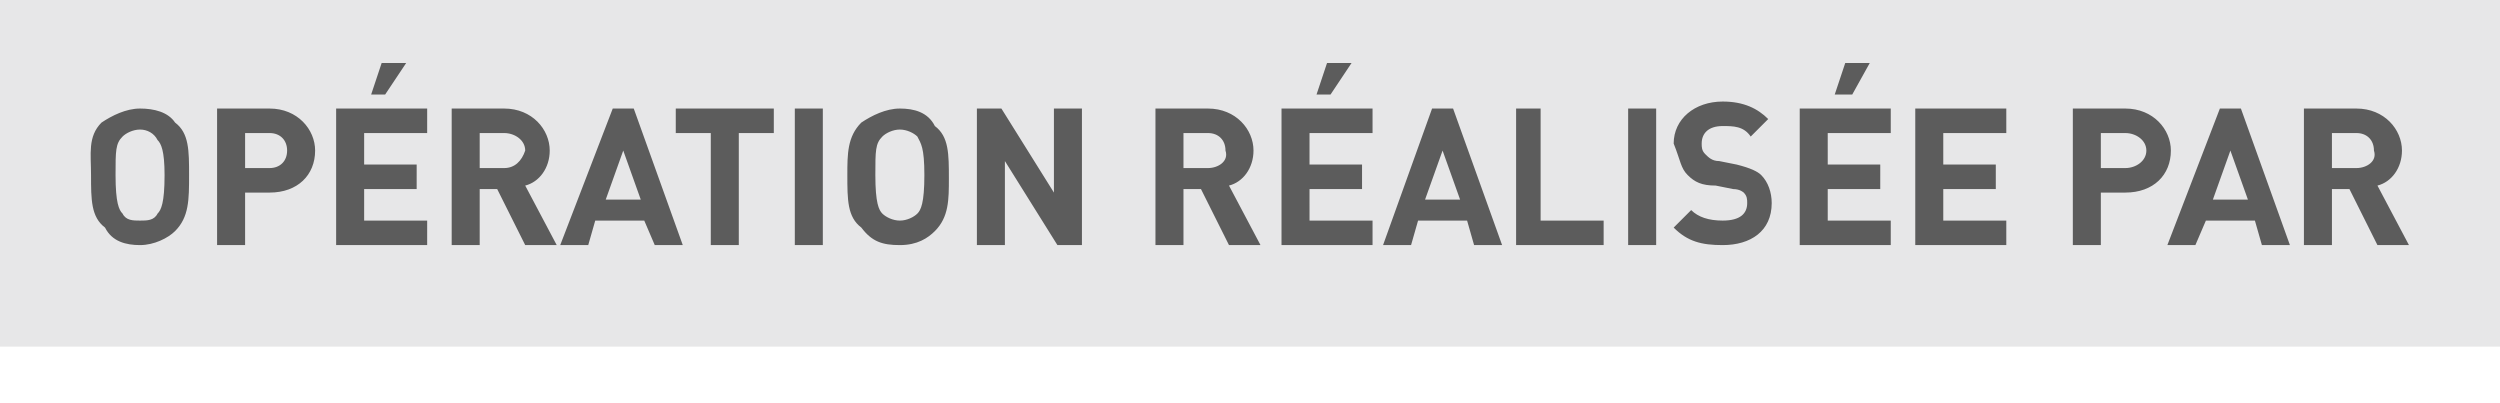
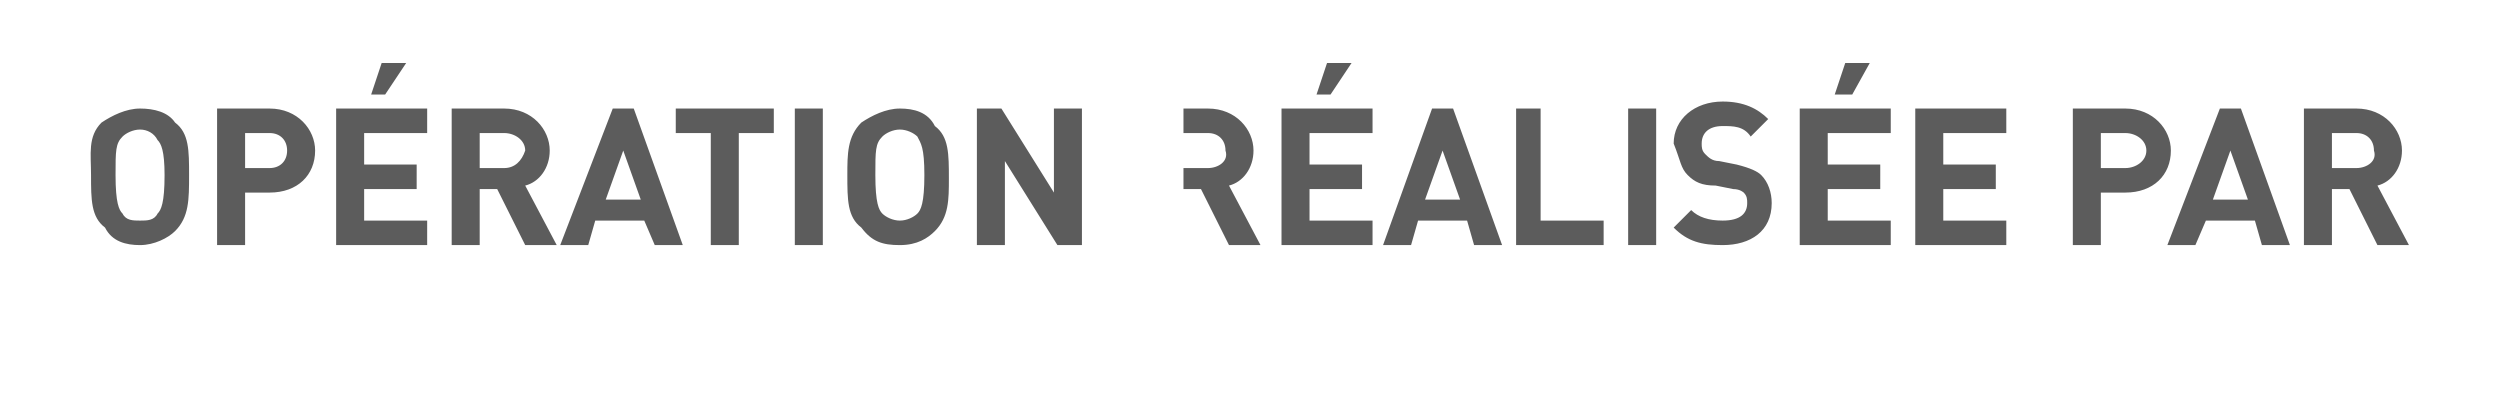
<svg xmlns="http://www.w3.org/2000/svg" version="1.1" x="0px" y="0px" viewBox="0 0 71.4 11.5" enable-background="new 0 0 71.4 11.5" xml:space="preserve">
  <rect x="0" fill="#FFFFFF" width="71.4" height="11.5" />
-   <rect x="0" fill="#e7e7e8" width="71.4" height="9.9" />
-   <path fill="#5c5c5c" d="M4,3.1c-0.4,0-0.8,0.2-1.1,0.4C2.5,3.9,2.6,4.4,2.6,5c0,0.7,0,1.2,0.4,1.5C3.2,6.9,3.6,7,4,7  c0.4,0,0.8-0.2,1-0.4C5.4,6.2,5.4,5.7,5.4,5c0-0.7,0-1.2-0.4-1.5C4.8,3.2,4.4,3.1,4,3.1z M4.5,6.1C4.4,6.3,4.2,6.3,4,6.3  S3.6,6.3,3.5,6.1C3.4,6,3.3,5.8,3.3,5c0-0.7,0-0.9,0.2-1.1C3.6,3.8,3.8,3.7,4,3.7S4.4,3.8,4.5,4C4.6,4.1,4.7,4.3,4.7,5  C4.7,5.8,4.6,6,4.5,6.1z M17.5,3.1L16,7h0.8l0.2-0.7h1.4L18.7,7h0.8l-1.4-3.9H17.5z M17.3,5.7l0.5-1.4l0.5,1.4H17.3z M38.6,1.8h-0.7  l-0.3,0.9H38L38.6,1.8z M53.4,1.8h-0.7l-0.3,0.9h0.5L53.4,1.8z M9.6,7h2.6V6.3h-1.8V5.4h1.5V4.7h-1.5V3.8h1.8V3.1H9.6V7z M15.7,4.3  c0-0.6-0.5-1.2-1.3-1.2h-1.5V7h0.8V5.4h0.5L15,7h0.9L15,5.3C15.4,5.2,15.7,4.8,15.7,4.3z M14.4,4.8h-0.7v-1h0.7  c0.3,0,0.6,0.2,0.6,0.5C14.9,4.6,14.7,4.8,14.4,4.8z M7.7,3.1H6.2V7H7V5.5h0.7C8.5,5.5,9,5,9,4.3C9,3.7,8.5,3.1,7.7,3.1z M7.7,4.8H7  V3.8h0.7C8,3.8,8.2,4,8.2,4.3S8,4.8,7.7,4.8z M11.6,1.8h-0.7l-0.3,0.9H11L11.6,1.8z M19.3,3.8h1V7h0.8V3.8h1V3.1h-2.8V3.8z M36.6,7  h2.6V6.3h-1.8V5.4h1.5V4.7h-1.5V3.8h1.8V3.1h-2.6V7z M49.6,4.7l-0.5-0.1c-0.2,0-0.3-0.1-0.4-0.2c-0.1-0.1-0.1-0.2-0.1-0.3  c0-0.3,0.2-0.5,0.6-0.5c0.3,0,0.6,0,0.8,0.3l0.5-0.5c-0.3-0.3-0.7-0.5-1.3-0.5c-0.8,0-1.4,0.5-1.4,1.2C48,4.6,48,4.8,48.2,5  c0.2,0.2,0.4,0.3,0.8,0.3l0.5,0.1c0.2,0,0.3,0.1,0.3,0.1c0.1,0.1,0.1,0.2,0.1,0.3c0,0.3-0.2,0.5-0.7,0.5c-0.4,0-0.7-0.1-0.9-0.3  l-0.5,0.5C48.2,6.9,48.6,7,49.2,7c0.8,0,1.4-0.4,1.4-1.2c0-0.3-0.1-0.6-0.3-0.8C50.2,4.9,50,4.8,49.6,4.7z M51.4,7h2.6V6.3h-1.8V5.4  h1.5V4.7h-1.5V3.8h1.8V3.1h-2.6V7z M60.7,3.1h-1.5V7H60V5.5h0.7C61.5,5.5,62,5,62,4.3C62,3.7,61.5,3.1,60.7,3.1z M60.7,4.8H60V3.8  h0.7c0.3,0,0.6,0.2,0.6,0.5S61,4.8,60.7,4.8z M54.7,7h2.6V6.3h-1.8V5.4H57V4.7h-1.5V3.8h1.8V3.1h-2.6V7z M67.9,5.3  c0.4-0.1,0.7-0.5,0.7-1c0-0.6-0.5-1.2-1.3-1.2h-1.5V7h0.8V5.4h0.5L67.9,7h0.9L67.9,5.3z M67.3,4.8h-0.7v-1h0.7  c0.3,0,0.5,0.2,0.5,0.5C67.9,4.6,67.6,4.8,67.3,4.8z M22.7,7h0.8V3.1h-0.8V7z M63.4,3.1L61.9,7h0.8L63,6.3h1.4L64.6,7h0.8l-1.4-3.9  H63.4z M63.2,5.7l0.5-1.4l0.5,1.4H63.2z M35.8,4.3c0-0.6-0.5-1.2-1.3-1.2H33V7h0.8V5.4h0.5L35.1,7H36l-0.9-1.7  C35.5,5.2,35.8,4.8,35.8,4.3z M34.5,4.8h-0.7v-1h0.7c0.3,0,0.5,0.2,0.5,0.5C35.1,4.6,34.8,4.8,34.5,4.8z M46.5,7h0.8V3.1h-0.8V7z   M25.7,3.1c-0.4,0-0.8,0.2-1.1,0.4c-0.4,0.4-0.4,0.9-0.4,1.5c0,0.7,0,1.2,0.4,1.5C24.9,6.9,25.2,7,25.7,7s0.8-0.2,1-0.4  c0.4-0.4,0.4-0.9,0.4-1.5c0-0.7,0-1.2-0.4-1.5C26.5,3.2,26.1,3.1,25.7,3.1z M26.2,6.1c-0.1,0.1-0.3,0.2-0.5,0.2s-0.4-0.1-0.5-0.2  C25.1,6,25,5.8,25,5c0-0.7,0-0.9,0.2-1.1c0.1-0.1,0.3-0.2,0.5-0.2s0.4,0.1,0.5,0.2c0.1,0.2,0.2,0.3,0.2,1.1  C26.4,5.8,26.3,6,26.2,6.1z M30.1,5.5l-1.5-2.4h-0.7V7h0.8V4.6L30.2,7h0.7V3.1h-0.8V5.5z M44.1,3.1h-0.8V7h2.5V6.3h-1.8V3.1z   M40.9,3.1L39.5,7h0.8l0.2-0.7h1.4L42.1,7h0.8l-1.4-3.9H40.9z M40.7,5.7l0.5-1.4l0.5,1.4H40.7z" />
+   <path fill="#5c5c5c" d="M4,3.1c-0.4,0-0.8,0.2-1.1,0.4C2.5,3.9,2.6,4.4,2.6,5c0,0.7,0,1.2,0.4,1.5C3.2,6.9,3.6,7,4,7  c0.4,0,0.8-0.2,1-0.4C5.4,6.2,5.4,5.7,5.4,5c0-0.7,0-1.2-0.4-1.5C4.8,3.2,4.4,3.1,4,3.1z M4.5,6.1C4.4,6.3,4.2,6.3,4,6.3  S3.6,6.3,3.5,6.1C3.4,6,3.3,5.8,3.3,5c0-0.7,0-0.9,0.2-1.1C3.6,3.8,3.8,3.7,4,3.7S4.4,3.8,4.5,4C4.6,4.1,4.7,4.3,4.7,5  C4.7,5.8,4.6,6,4.5,6.1z M17.5,3.1L16,7h0.8l0.2-0.7h1.4L18.7,7h0.8l-1.4-3.9H17.5z M17.3,5.7l0.5-1.4l0.5,1.4H17.3z M38.6,1.8h-0.7  l-0.3,0.9H38L38.6,1.8z M53.4,1.8h-0.7l-0.3,0.9h0.5L53.4,1.8z M9.6,7h2.6V6.3h-1.8V5.4h1.5V4.7h-1.5V3.8h1.8V3.1H9.6V7z M15.7,4.3  c0-0.6-0.5-1.2-1.3-1.2h-1.5V7h0.8V5.4h0.5L15,7h0.9L15,5.3C15.4,5.2,15.7,4.8,15.7,4.3z M14.4,4.8h-0.7v-1h0.7  c0.3,0,0.6,0.2,0.6,0.5C14.9,4.6,14.7,4.8,14.4,4.8z M7.7,3.1H6.2V7H7V5.5h0.7C8.5,5.5,9,5,9,4.3C9,3.7,8.5,3.1,7.7,3.1z M7.7,4.8H7  V3.8h0.7C8,3.8,8.2,4,8.2,4.3S8,4.8,7.7,4.8z M11.6,1.8h-0.7l-0.3,0.9H11L11.6,1.8z M19.3,3.8h1V7h0.8V3.8h1V3.1h-2.8V3.8z M36.6,7  h2.6V6.3h-1.8V5.4h1.5V4.7h-1.5V3.8h1.8V3.1h-2.6V7z M49.6,4.7l-0.5-0.1c-0.2,0-0.3-0.1-0.4-0.2c-0.1-0.1-0.1-0.2-0.1-0.3  c0-0.3,0.2-0.5,0.6-0.5c0.3,0,0.6,0,0.8,0.3l0.5-0.5c-0.3-0.3-0.7-0.5-1.3-0.5c-0.8,0-1.4,0.5-1.4,1.2C48,4.6,48,4.8,48.2,5  c0.2,0.2,0.4,0.3,0.8,0.3l0.5,0.1c0.2,0,0.3,0.1,0.3,0.1c0.1,0.1,0.1,0.2,0.1,0.3c0,0.3-0.2,0.5-0.7,0.5c-0.4,0-0.7-0.1-0.9-0.3  l-0.5,0.5C48.2,6.9,48.6,7,49.2,7c0.8,0,1.4-0.4,1.4-1.2c0-0.3-0.1-0.6-0.3-0.8C50.2,4.9,50,4.8,49.6,4.7z M51.4,7h2.6V6.3h-1.8V5.4  h1.5V4.7h-1.5V3.8h1.8V3.1h-2.6V7z M60.7,3.1h-1.5V7H60V5.5h0.7C61.5,5.5,62,5,62,4.3C62,3.7,61.5,3.1,60.7,3.1z M60.7,4.8H60V3.8  h0.7c0.3,0,0.6,0.2,0.6,0.5S61,4.8,60.7,4.8z M54.7,7h2.6V6.3h-1.8V5.4H57V4.7h-1.5V3.8h1.8V3.1h-2.6V7z M67.9,5.3  c0.4-0.1,0.7-0.5,0.7-1c0-0.6-0.5-1.2-1.3-1.2h-1.5V7h0.8V5.4h0.5L67.9,7h0.9L67.9,5.3z M67.3,4.8h-0.7v-1h0.7  c0.3,0,0.5,0.2,0.5,0.5C67.9,4.6,67.6,4.8,67.3,4.8z M22.7,7h0.8V3.1h-0.8V7z M63.4,3.1L61.9,7h0.8L63,6.3h1.4L64.6,7h0.8l-1.4-3.9  H63.4z M63.2,5.7l0.5-1.4l0.5,1.4H63.2z M35.8,4.3c0-0.6-0.5-1.2-1.3-1.2H33h0.8V5.4h0.5L35.1,7H36l-0.9-1.7  C35.5,5.2,35.8,4.8,35.8,4.3z M34.5,4.8h-0.7v-1h0.7c0.3,0,0.5,0.2,0.5,0.5C35.1,4.6,34.8,4.8,34.5,4.8z M46.5,7h0.8V3.1h-0.8V7z   M25.7,3.1c-0.4,0-0.8,0.2-1.1,0.4c-0.4,0.4-0.4,0.9-0.4,1.5c0,0.7,0,1.2,0.4,1.5C24.9,6.9,25.2,7,25.7,7s0.8-0.2,1-0.4  c0.4-0.4,0.4-0.9,0.4-1.5c0-0.7,0-1.2-0.4-1.5C26.5,3.2,26.1,3.1,25.7,3.1z M26.2,6.1c-0.1,0.1-0.3,0.2-0.5,0.2s-0.4-0.1-0.5-0.2  C25.1,6,25,5.8,25,5c0-0.7,0-0.9,0.2-1.1c0.1-0.1,0.3-0.2,0.5-0.2s0.4,0.1,0.5,0.2c0.1,0.2,0.2,0.3,0.2,1.1  C26.4,5.8,26.3,6,26.2,6.1z M30.1,5.5l-1.5-2.4h-0.7V7h0.8V4.6L30.2,7h0.7V3.1h-0.8V5.5z M44.1,3.1h-0.8V7h2.5V6.3h-1.8V3.1z   M40.9,3.1L39.5,7h0.8l0.2-0.7h1.4L42.1,7h0.8l-1.4-3.9H40.9z M40.7,5.7l0.5-1.4l0.5,1.4H40.7z" />
</svg>